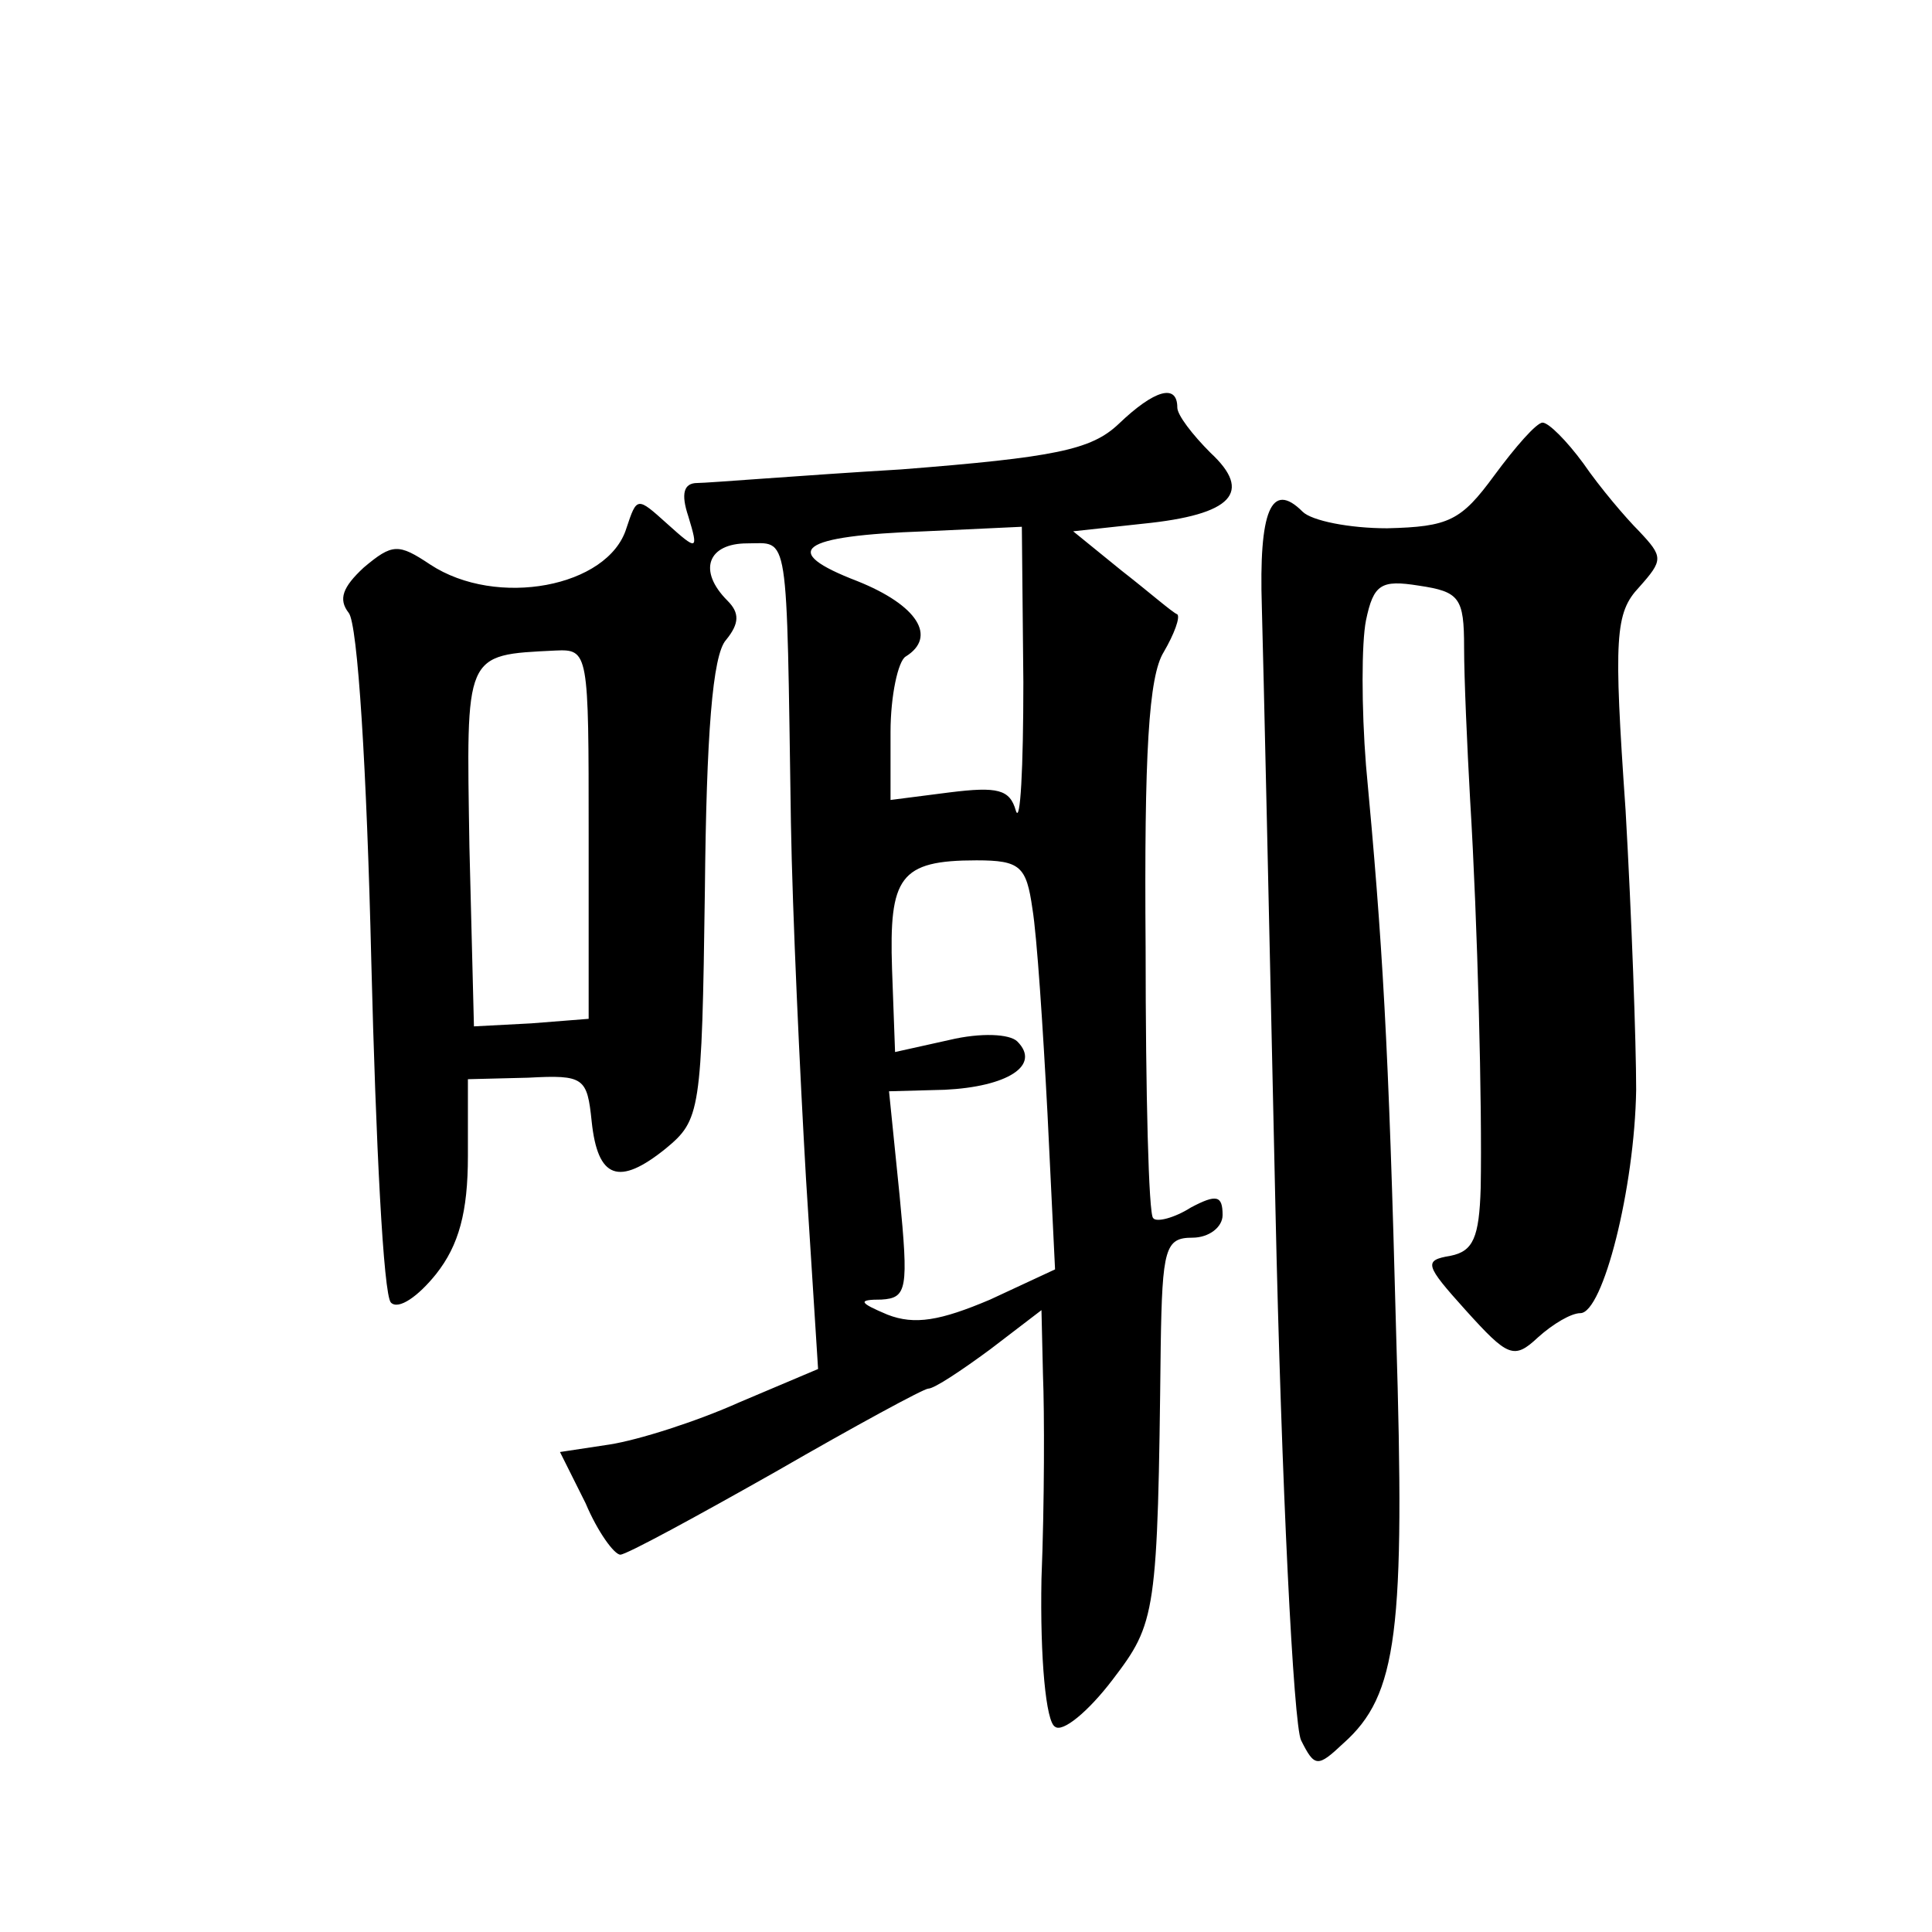
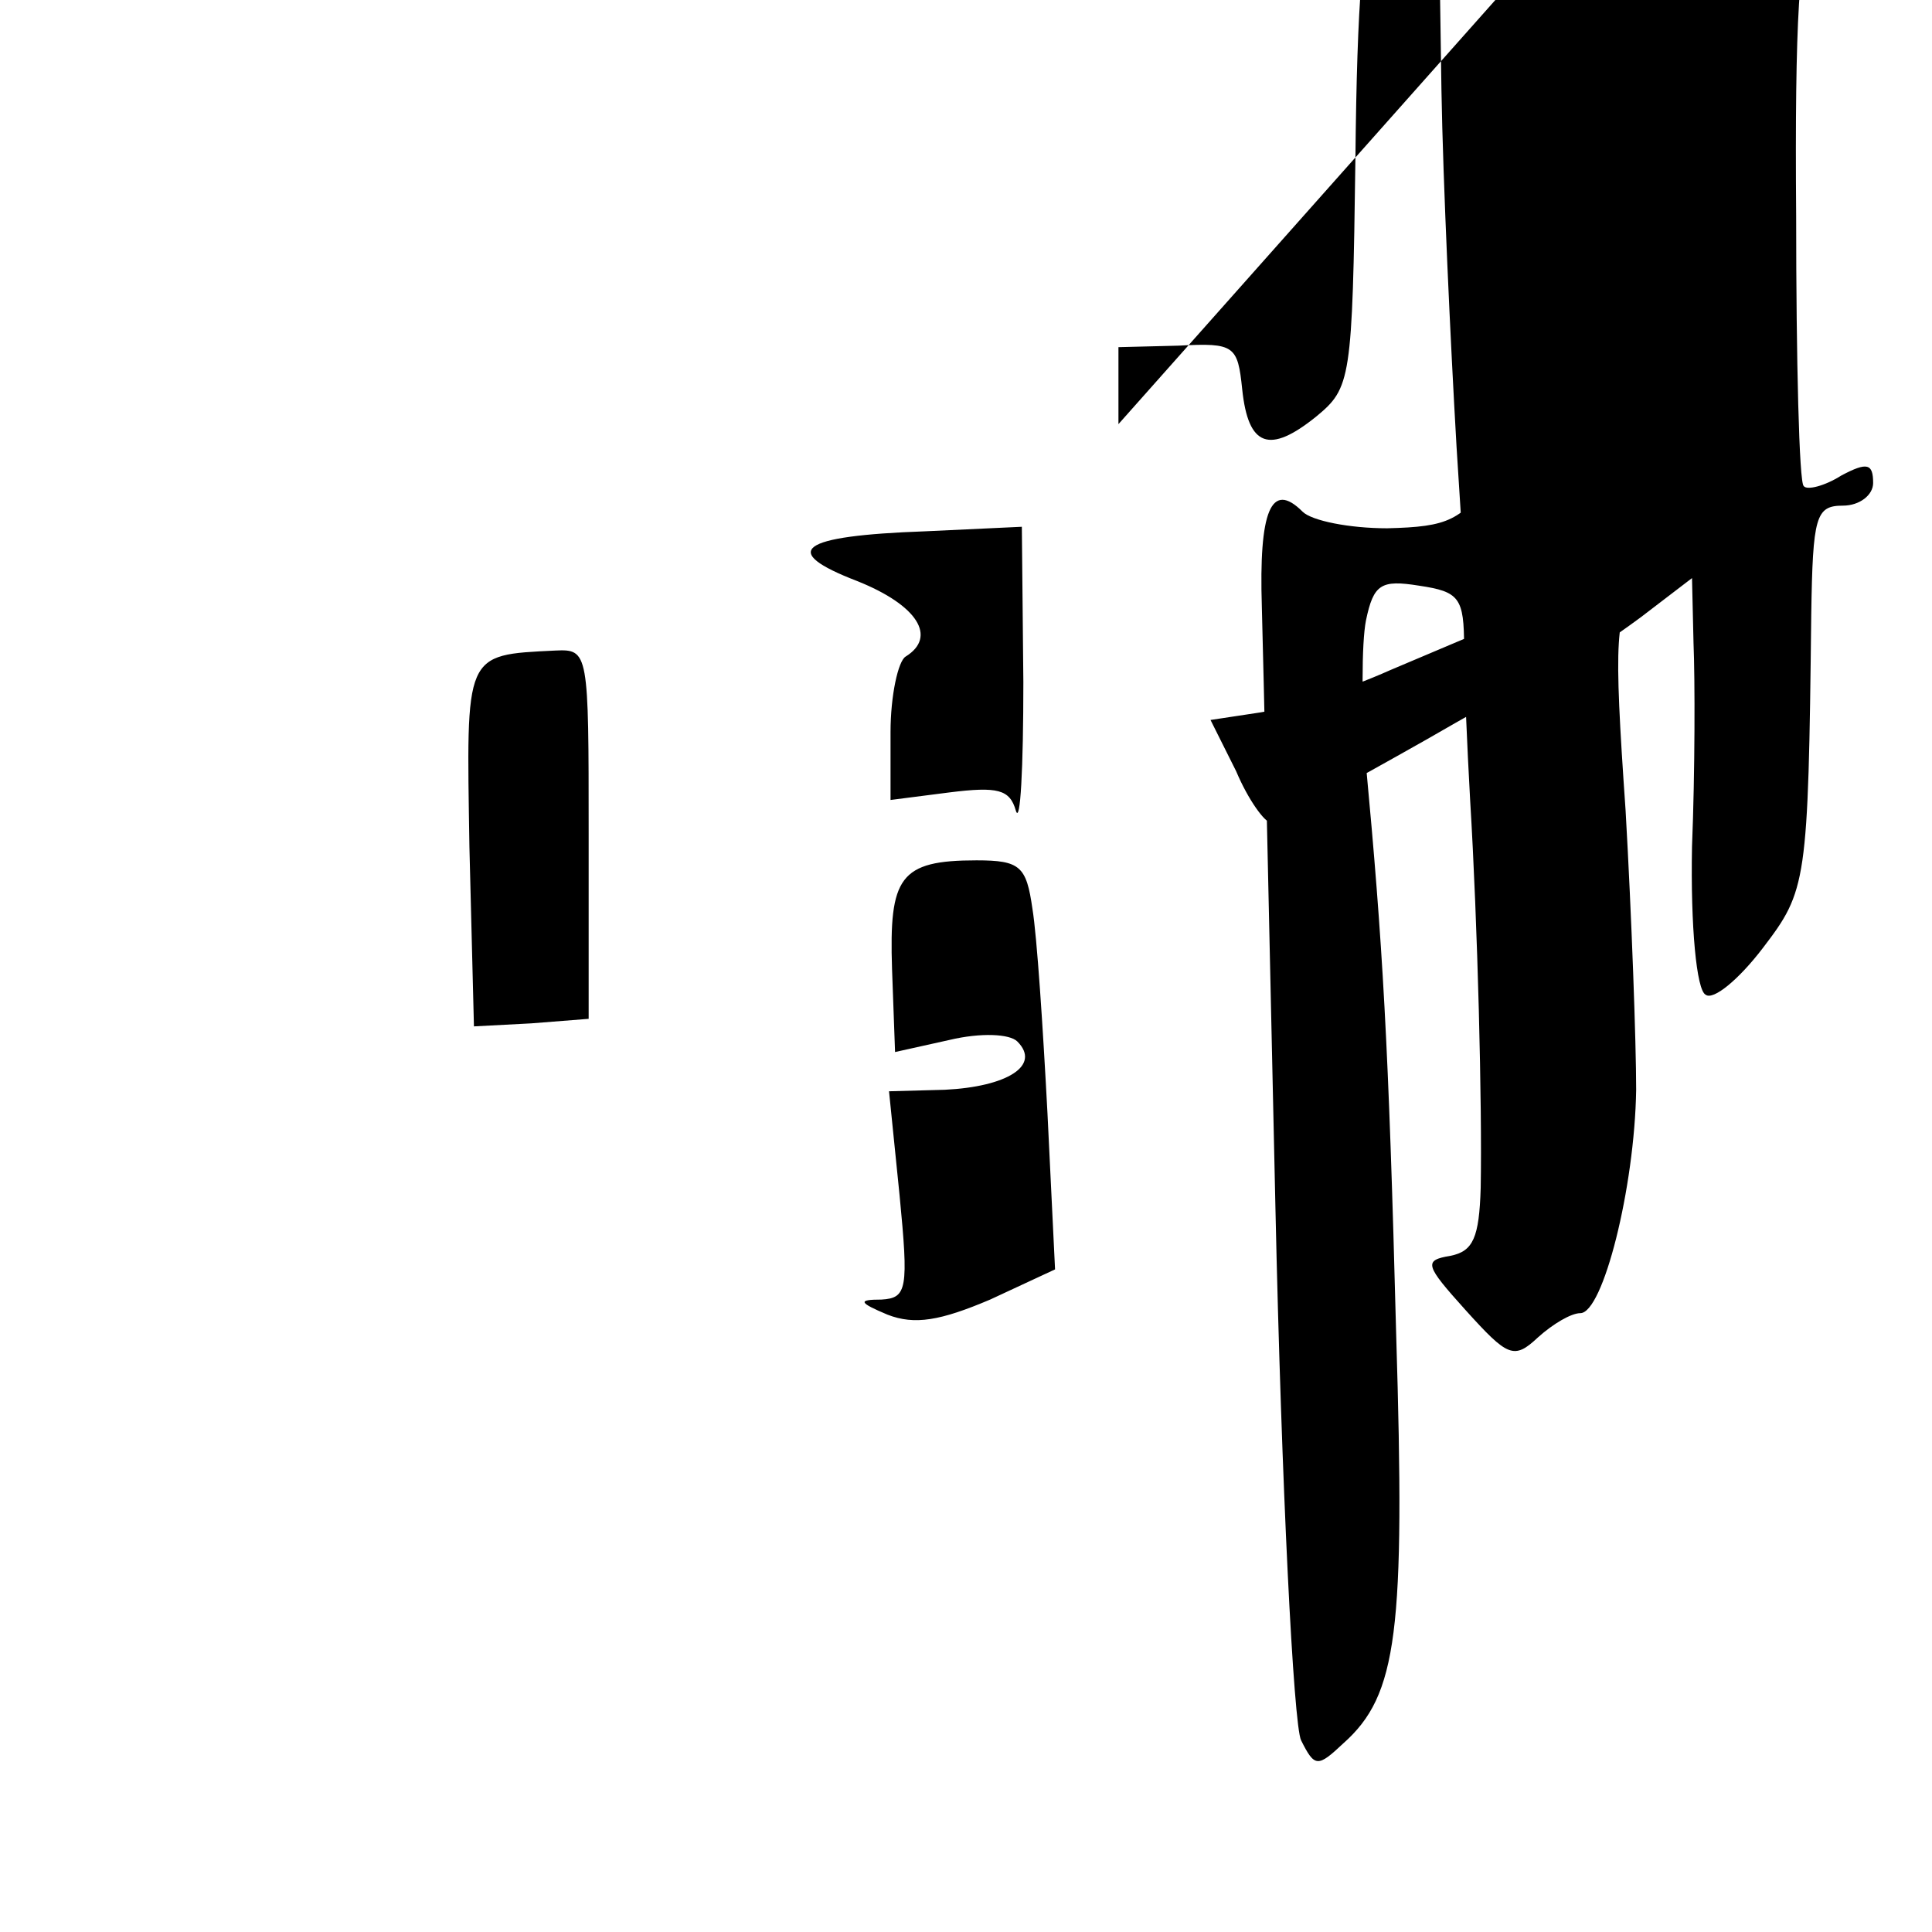
<svg xmlns="http://www.w3.org/2000/svg" version="1.0" width="128pt" height="128pt" viewBox="0 0 128 128" preserveAspectRatio="xMidYMid meet">
  <g transform="translate(0,128) scale(0.1,-0.1)" fill="#0" stroke="none">
-     <path d="M741 999 c-18 -17 -42 -22 -144 -30 -67 -4 -128 -9 -135 -9 -9 0 -11 -7 -6 -22 7 -23 6 -23 -14 -5 -20 18 -20 18 -27 -3 -12 -39 -86 -53 -130 -24 -21 14 -25 14 -44 -2 -14 -13 -17 -21 -10 -30 6 -7 12 -104 15 -231 3 -120 8 -221 13 -226 5 -5 18 4 30 19 15 19 21 41 21 78 l0 51 40 1 c37 2 39 0 42 -29 4 -38 18 -43 49 -18 23 19 24 24 26 171 1 103 5 156 14 166 9 11 9 18 1 26 -20 20 -13 38 13 38 28 0 26 12 29 -185 1 -60 6 -167 10 -236 l8 -126 -52 -22 c-29 -13 -67 -25 -86 -28 l-33 -5 17 -34 c8 -19 19 -34 23 -34 4 0 50 25 103 55 52 30 98 55 101 55 4 0 22 12 41 26 l34 26 1 -43 c1 -24 1 -85 -1 -135 -1 -53 3 -95 9 -98 5 -4 22 10 38 31 29 38 30 43 32 221 1 65 3 72 21 72 11 0 20 7 20 15 0 13 -4 14 -21 5 -11 -7 -23 -10 -25 -7 -3 2 -5 83 -5 179 -1 129 2 180 12 196 7 12 11 23 9 25 -3 1 -19 15 -37 29 l-32 26 46 5 c60 6 73 21 45 47 -12 12 -22 25 -22 30 0 16 -15 12 -39 -11z m-63 -171 c0 -57 -2 -95 -5 -85 -4 14 -12 16 -44 12 l-39 -5 0 45 c0 24 5 47 10 50 21 13 8 34 -32 50 -52 20 -39 30 45 33 l64 3 1 -103z m-288 -100 l0 -123 -38 -3 -38 -2 -3 119 c-2 129 -4 127 57 130 22 1 22 -1 22 -121z m294 -50 c3 -18 7 -79 10 -136 l5 -103 -43 -20 c-33 -14 -50 -17 -68 -10 -19 8 -20 10 -4 10 17 1 18 7 12 69 l-7 69 37 1 c41 2 64 16 48 32 -5 5 -24 6 -45 1 l-36 -8 -2 55 c-2 61 5 72 56 72 29 0 33 -4 37 -32z M990 965 c-22 -30 -30 -34 -71 -35 -25 0 -50 5 -56 11 -21 21 -29 0 -27 -63 1 -35 5 -214 9 -398 4 -184 12 -343 17 -353 9 -18 11 -18 28 -2 36 32 41 74 35 271 -5 194 -9 259 -20 377 -3 38 -3 81 0 96 5 24 10 27 35 23 27 -4 30 -8 30 -41 0 -20 2 -65 4 -101 5 -82 8 -203 7 -257 -1 -33 -5 -42 -20 -45 -18 -3 -17 -6 10 -36 28 -31 32 -33 48 -18 10 9 22 16 28 16 15 0 36 83 37 148 0 31 -3 115 -7 185 -8 115 -7 131 9 148 16 18 16 20 0 37 -9 9 -26 29 -37 45 -11 15 -23 27 -27 27 -4 0 -18 -16 -32 -35z" />
+     <path d="M741 999 l0 51 40 1 c37 2 39 0 42 -29 4 -38 18 -43 49 -18 23 19 24 24 26 171 1 103 5 156 14 166 9 11 9 18 1 26 -20 20 -13 38 13 38 28 0 26 12 29 -185 1 -60 6 -167 10 -236 l8 -126 -52 -22 c-29 -13 -67 -25 -86 -28 l-33 -5 17 -34 c8 -19 19 -34 23 -34 4 0 50 25 103 55 52 30 98 55 101 55 4 0 22 12 41 26 l34 26 1 -43 c1 -24 1 -85 -1 -135 -1 -53 3 -95 9 -98 5 -4 22 10 38 31 29 38 30 43 32 221 1 65 3 72 21 72 11 0 20 7 20 15 0 13 -4 14 -21 5 -11 -7 -23 -10 -25 -7 -3 2 -5 83 -5 179 -1 129 2 180 12 196 7 12 11 23 9 25 -3 1 -19 15 -37 29 l-32 26 46 5 c60 6 73 21 45 47 -12 12 -22 25 -22 30 0 16 -15 12 -39 -11z m-63 -171 c0 -57 -2 -95 -5 -85 -4 14 -12 16 -44 12 l-39 -5 0 45 c0 24 5 47 10 50 21 13 8 34 -32 50 -52 20 -39 30 45 33 l64 3 1 -103z m-288 -100 l0 -123 -38 -3 -38 -2 -3 119 c-2 129 -4 127 57 130 22 1 22 -1 22 -121z m294 -50 c3 -18 7 -79 10 -136 l5 -103 -43 -20 c-33 -14 -50 -17 -68 -10 -19 8 -20 10 -4 10 17 1 18 7 12 69 l-7 69 37 1 c41 2 64 16 48 32 -5 5 -24 6 -45 1 l-36 -8 -2 55 c-2 61 5 72 56 72 29 0 33 -4 37 -32z M990 965 c-22 -30 -30 -34 -71 -35 -25 0 -50 5 -56 11 -21 21 -29 0 -27 -63 1 -35 5 -214 9 -398 4 -184 12 -343 17 -353 9 -18 11 -18 28 -2 36 32 41 74 35 271 -5 194 -9 259 -20 377 -3 38 -3 81 0 96 5 24 10 27 35 23 27 -4 30 -8 30 -41 0 -20 2 -65 4 -101 5 -82 8 -203 7 -257 -1 -33 -5 -42 -20 -45 -18 -3 -17 -6 10 -36 28 -31 32 -33 48 -18 10 9 22 16 28 16 15 0 36 83 37 148 0 31 -3 115 -7 185 -8 115 -7 131 9 148 16 18 16 20 0 37 -9 9 -26 29 -37 45 -11 15 -23 27 -27 27 -4 0 -18 -16 -32 -35z" />
  </g>
</svg>